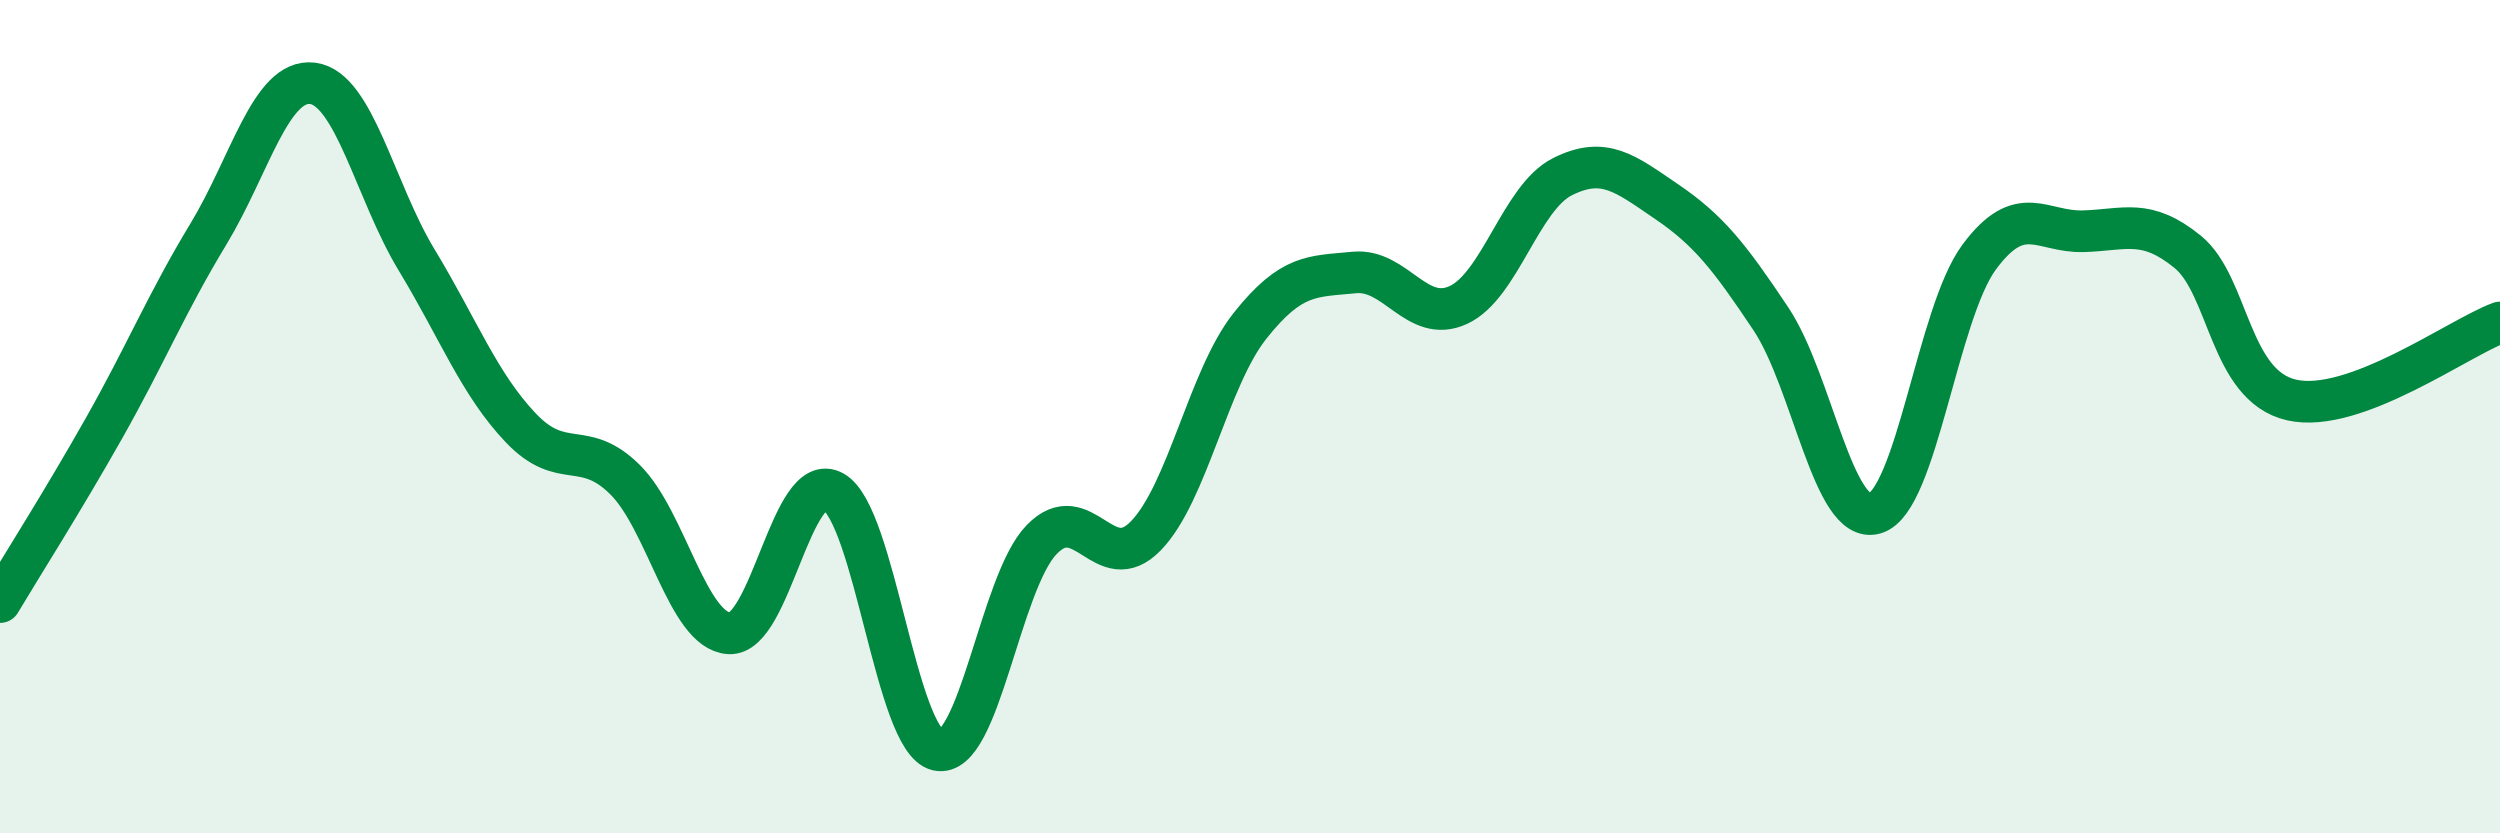
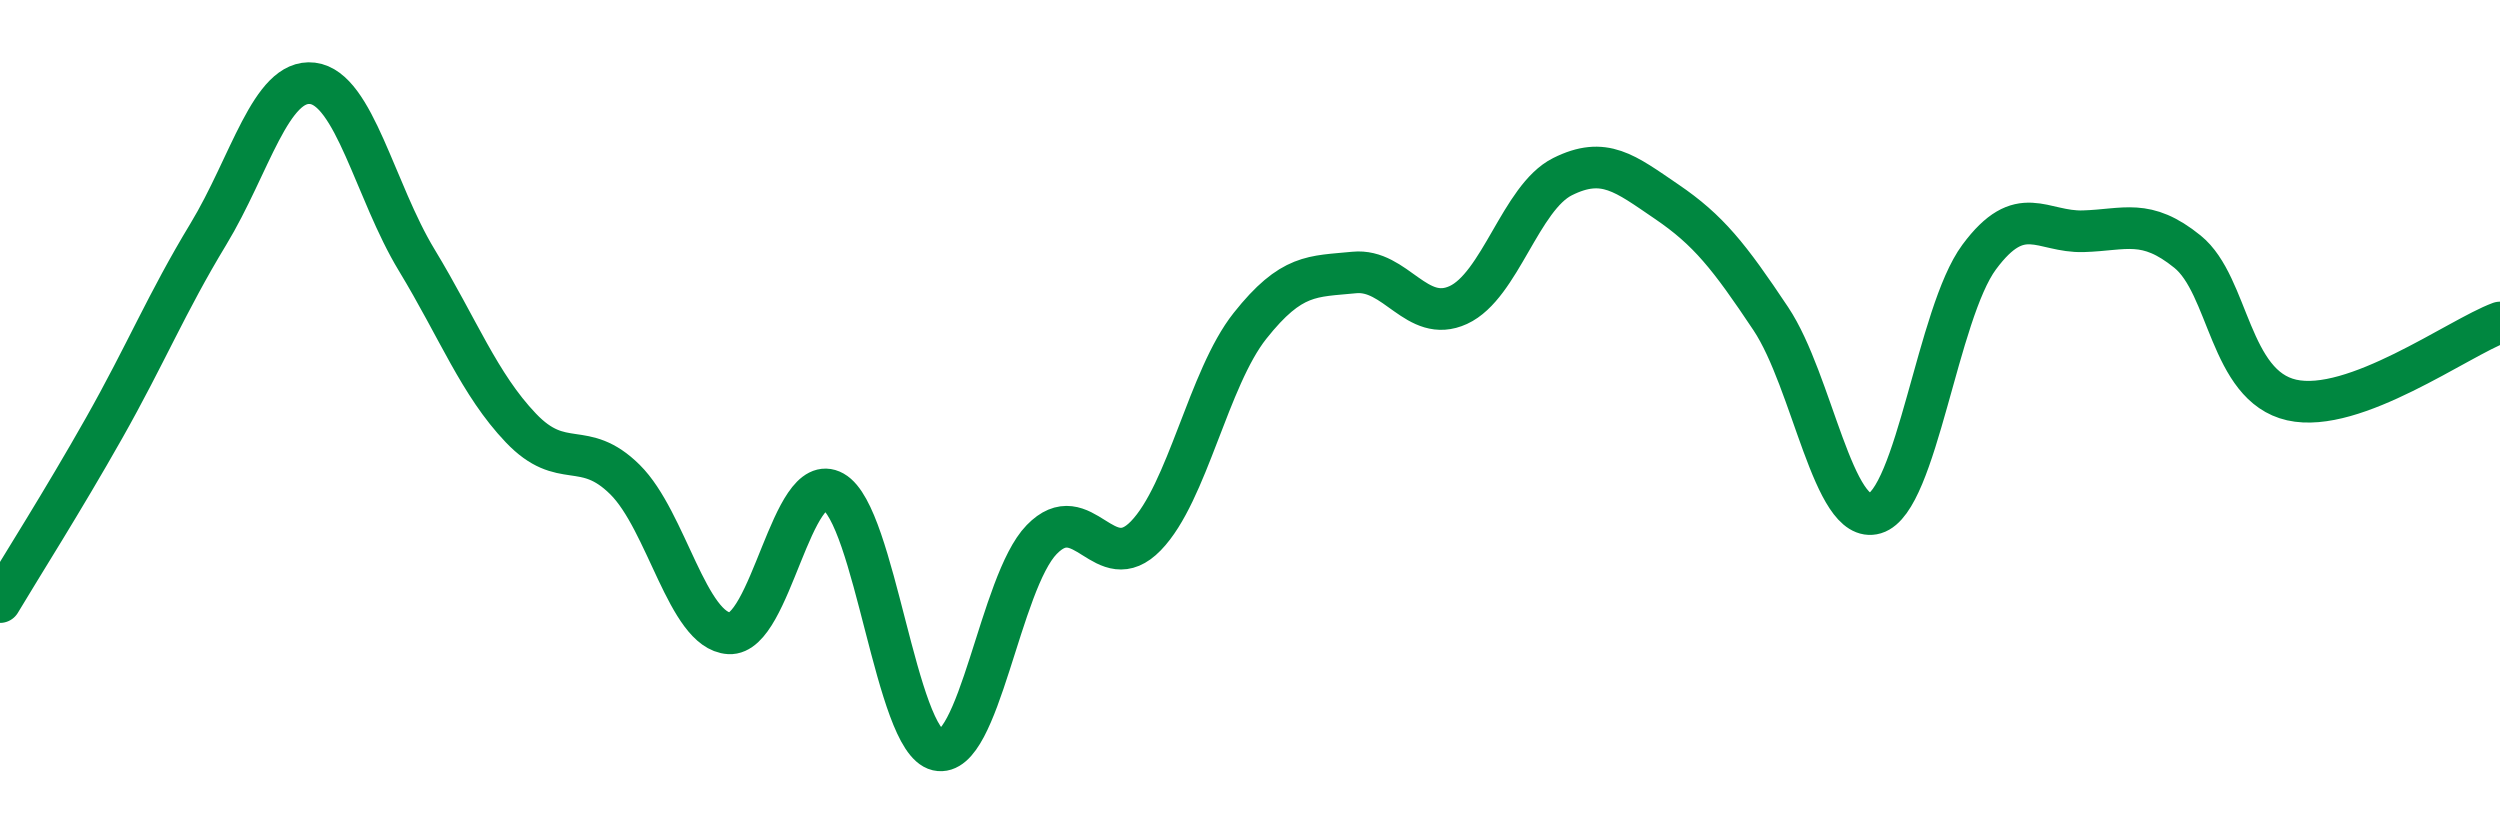
<svg xmlns="http://www.w3.org/2000/svg" width="60" height="20" viewBox="0 0 60 20">
-   <path d="M 0,14.45 C 0.5,13.61 1.5,12.04 2.5,10.27 C 3.5,8.5 4,7.27 5,5.62 C 6,3.97 6.5,1.88 7.5,2 C 8.5,2.12 9,4.59 10,6.24 C 11,7.89 11.5,9.22 12.5,10.27 C 13.5,11.32 14,10.52 15,11.51 C 16,12.5 16.5,15.14 17.5,15.2 C 18.5,15.26 19,11.24 20,11.8 C 21,12.36 21.5,17.77 22.5,18 C 23.5,18.23 24,13.98 25,12.95 C 26,11.92 26.5,13.89 27.5,12.86 C 28.5,11.83 29,9.08 30,7.82 C 31,6.56 31.5,6.64 32.5,6.54 C 33.5,6.44 34,7.78 35,7.32 C 36,6.86 36.5,4.74 37.5,4.24 C 38.5,3.74 39,4.16 40,4.84 C 41,5.52 41.5,6.15 42.5,7.65 C 43.5,9.15 44,12.62 45,12.32 C 46,12.02 46.5,7.52 47.5,6.17 C 48.5,4.82 49,5.58 50,5.55 C 51,5.52 51.5,5.23 52.5,6.04 C 53.5,6.85 53.5,9.26 55,9.6 C 56.5,9.94 59,8.11 60,7.74L60 20L0 20Z" fill="#008740" opacity="0.1" stroke-linecap="round" stroke-linejoin="round" />
  <path d="M 0,14.45 C 0.5,13.61 1.5,12.04 2.5,10.27 C 3.5,8.5 4,7.27 5,5.62 C 6,3.97 6.5,1.88 7.5,2 C 8.5,2.12 9,4.59 10,6.24 C 11,7.89 11.5,9.22 12.5,10.27 C 13.5,11.32 14,10.52 15,11.51 C 16,12.5 16.5,15.14 17.5,15.2 C 18.5,15.26 19,11.24 20,11.8 C 21,12.36 21.5,17.77 22.5,18 C 23.5,18.23 24,13.98 25,12.95 C 26,11.92 26.5,13.89 27.5,12.86 C 28.5,11.83 29,9.08 30,7.82 C 31,6.56 31.5,6.64 32.5,6.54 C 33.5,6.44 34,7.78 35,7.32 C 36,6.86 36.5,4.74 37.5,4.24 C 38.5,3.74 39,4.16 40,4.84 C 41,5.52 41.5,6.15 42.5,7.65 C 43.5,9.15 44,12.62 45,12.32 C 46,12.02 46.5,7.52 47.5,6.17 C 48.5,4.82 49,5.58 50,5.55 C 51,5.52 51.5,5.23 52.5,6.04 C 53.5,6.85 53.5,9.26 55,9.6 C 56.5,9.94 59,8.11 60,7.74" stroke="#008740" stroke-width="1" fill="none" stroke-linecap="round" stroke-linejoin="round" />
</svg>